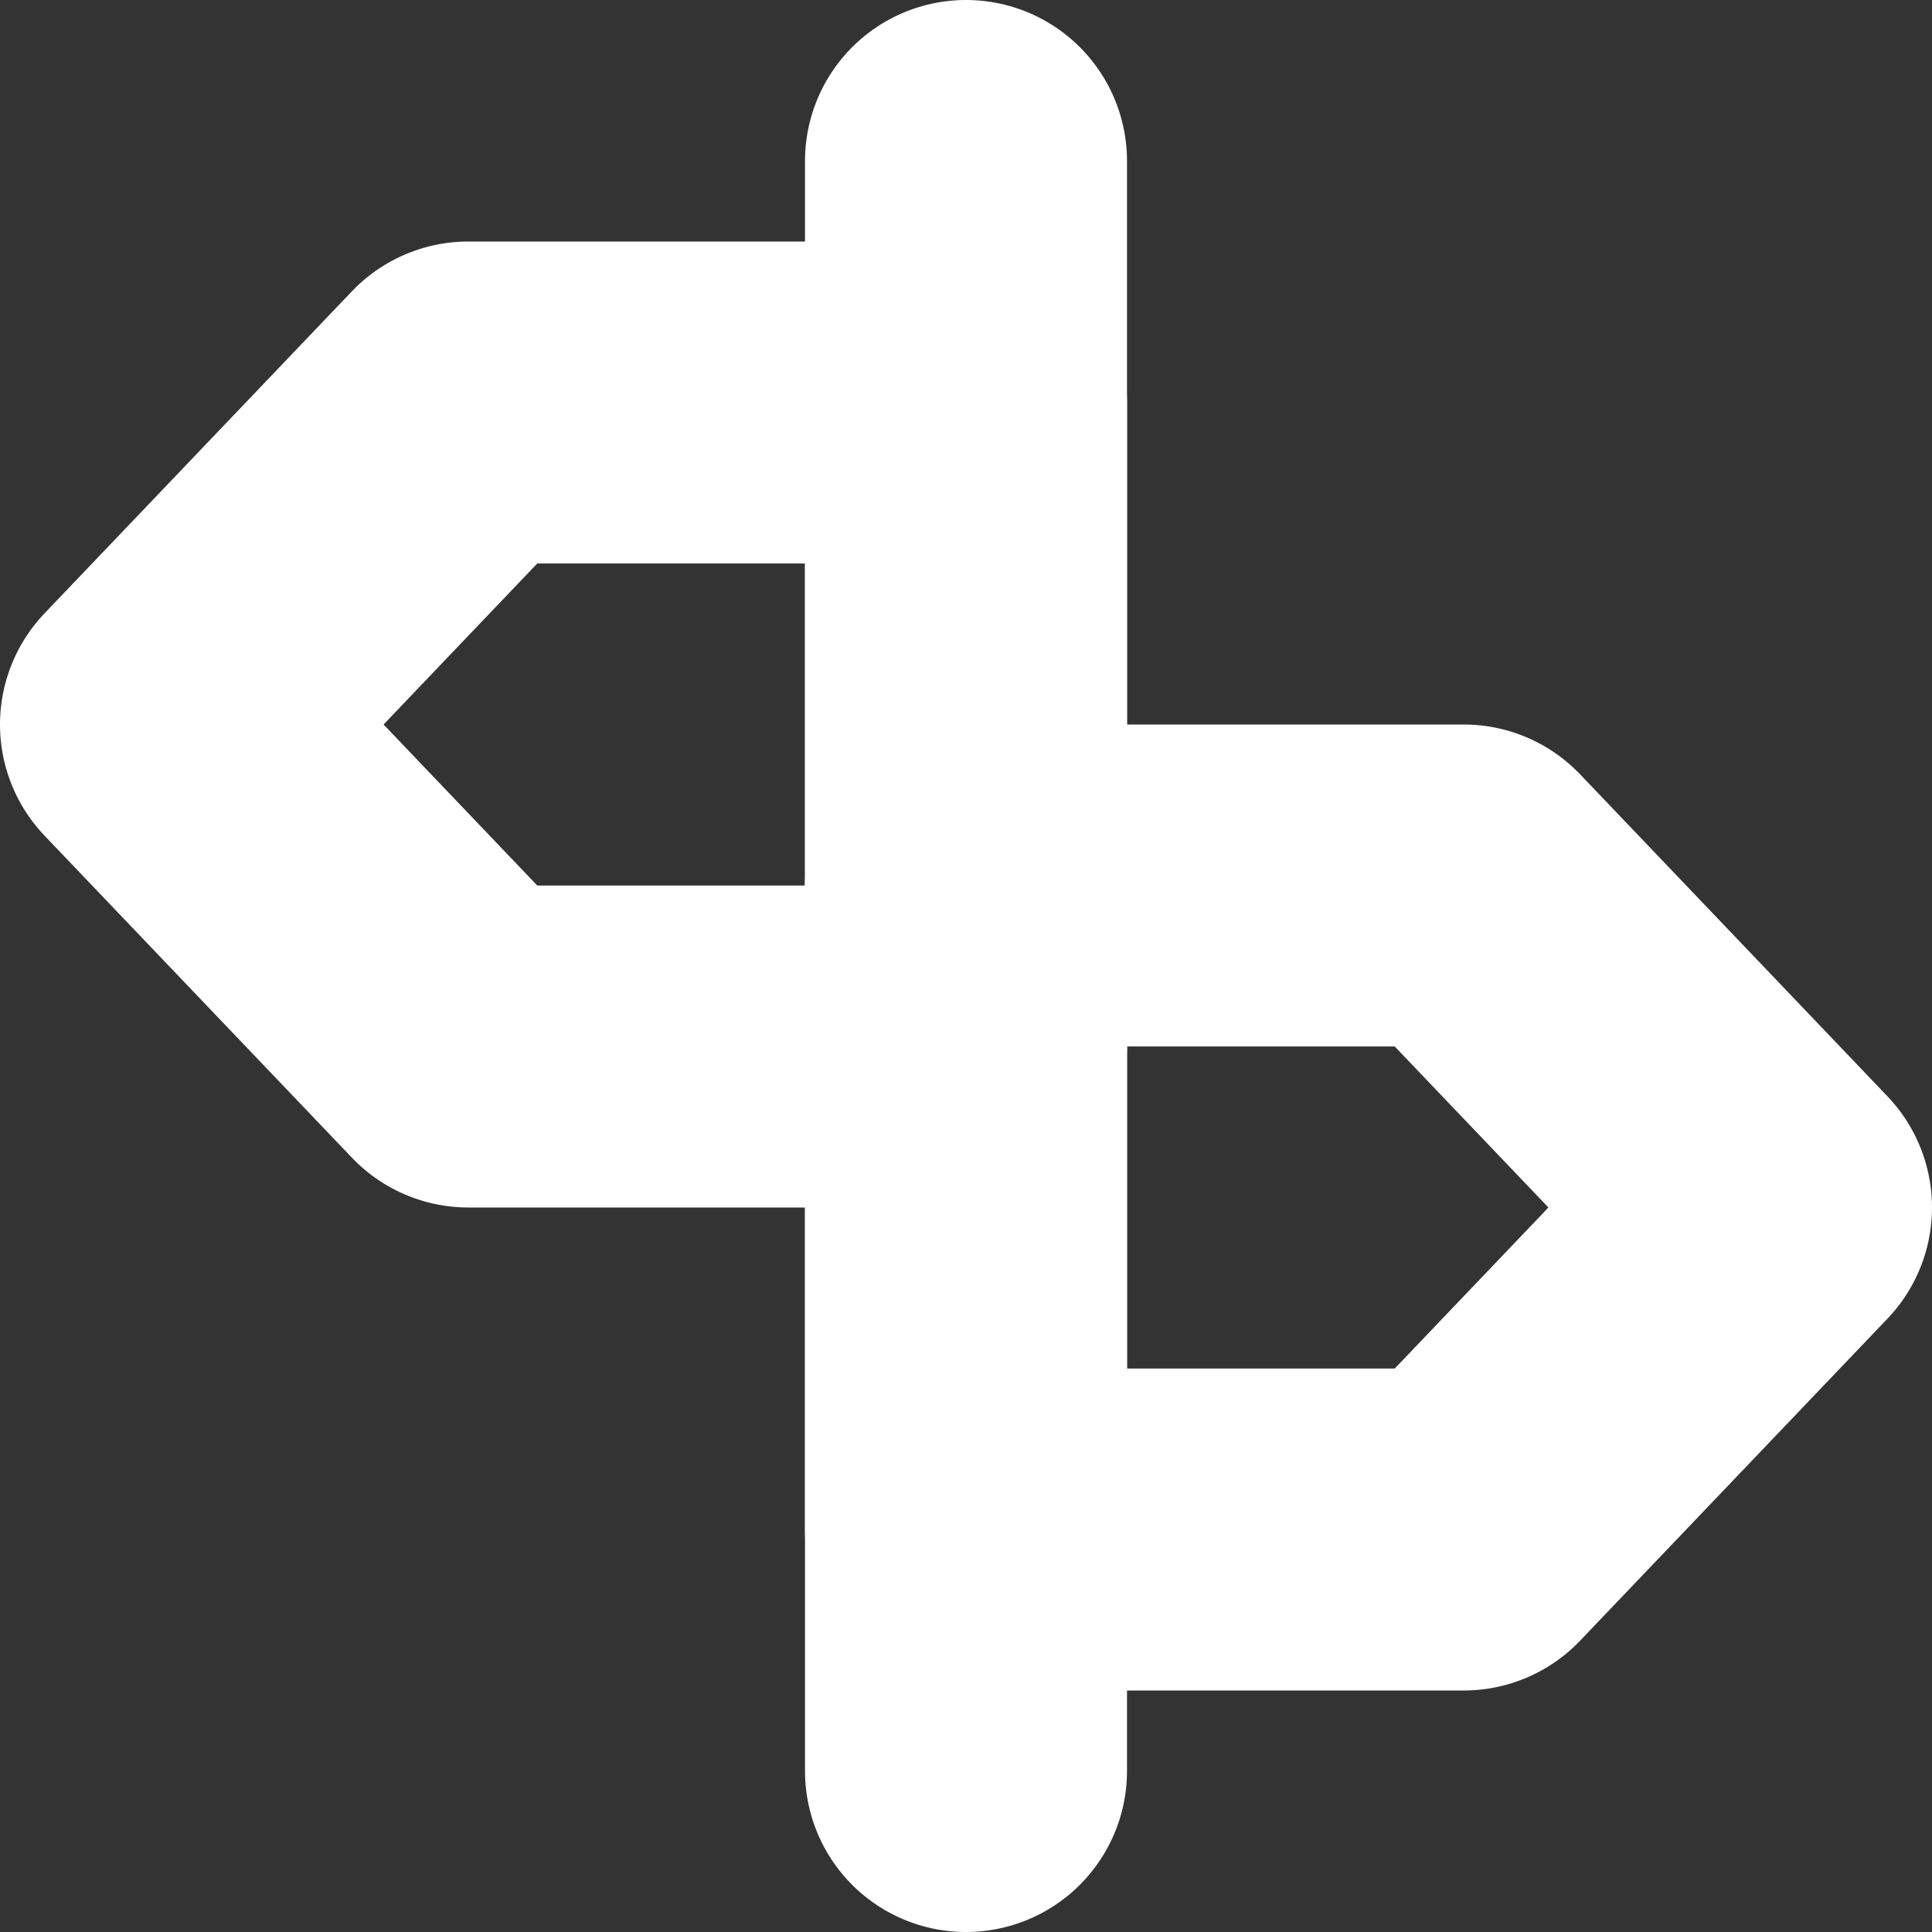
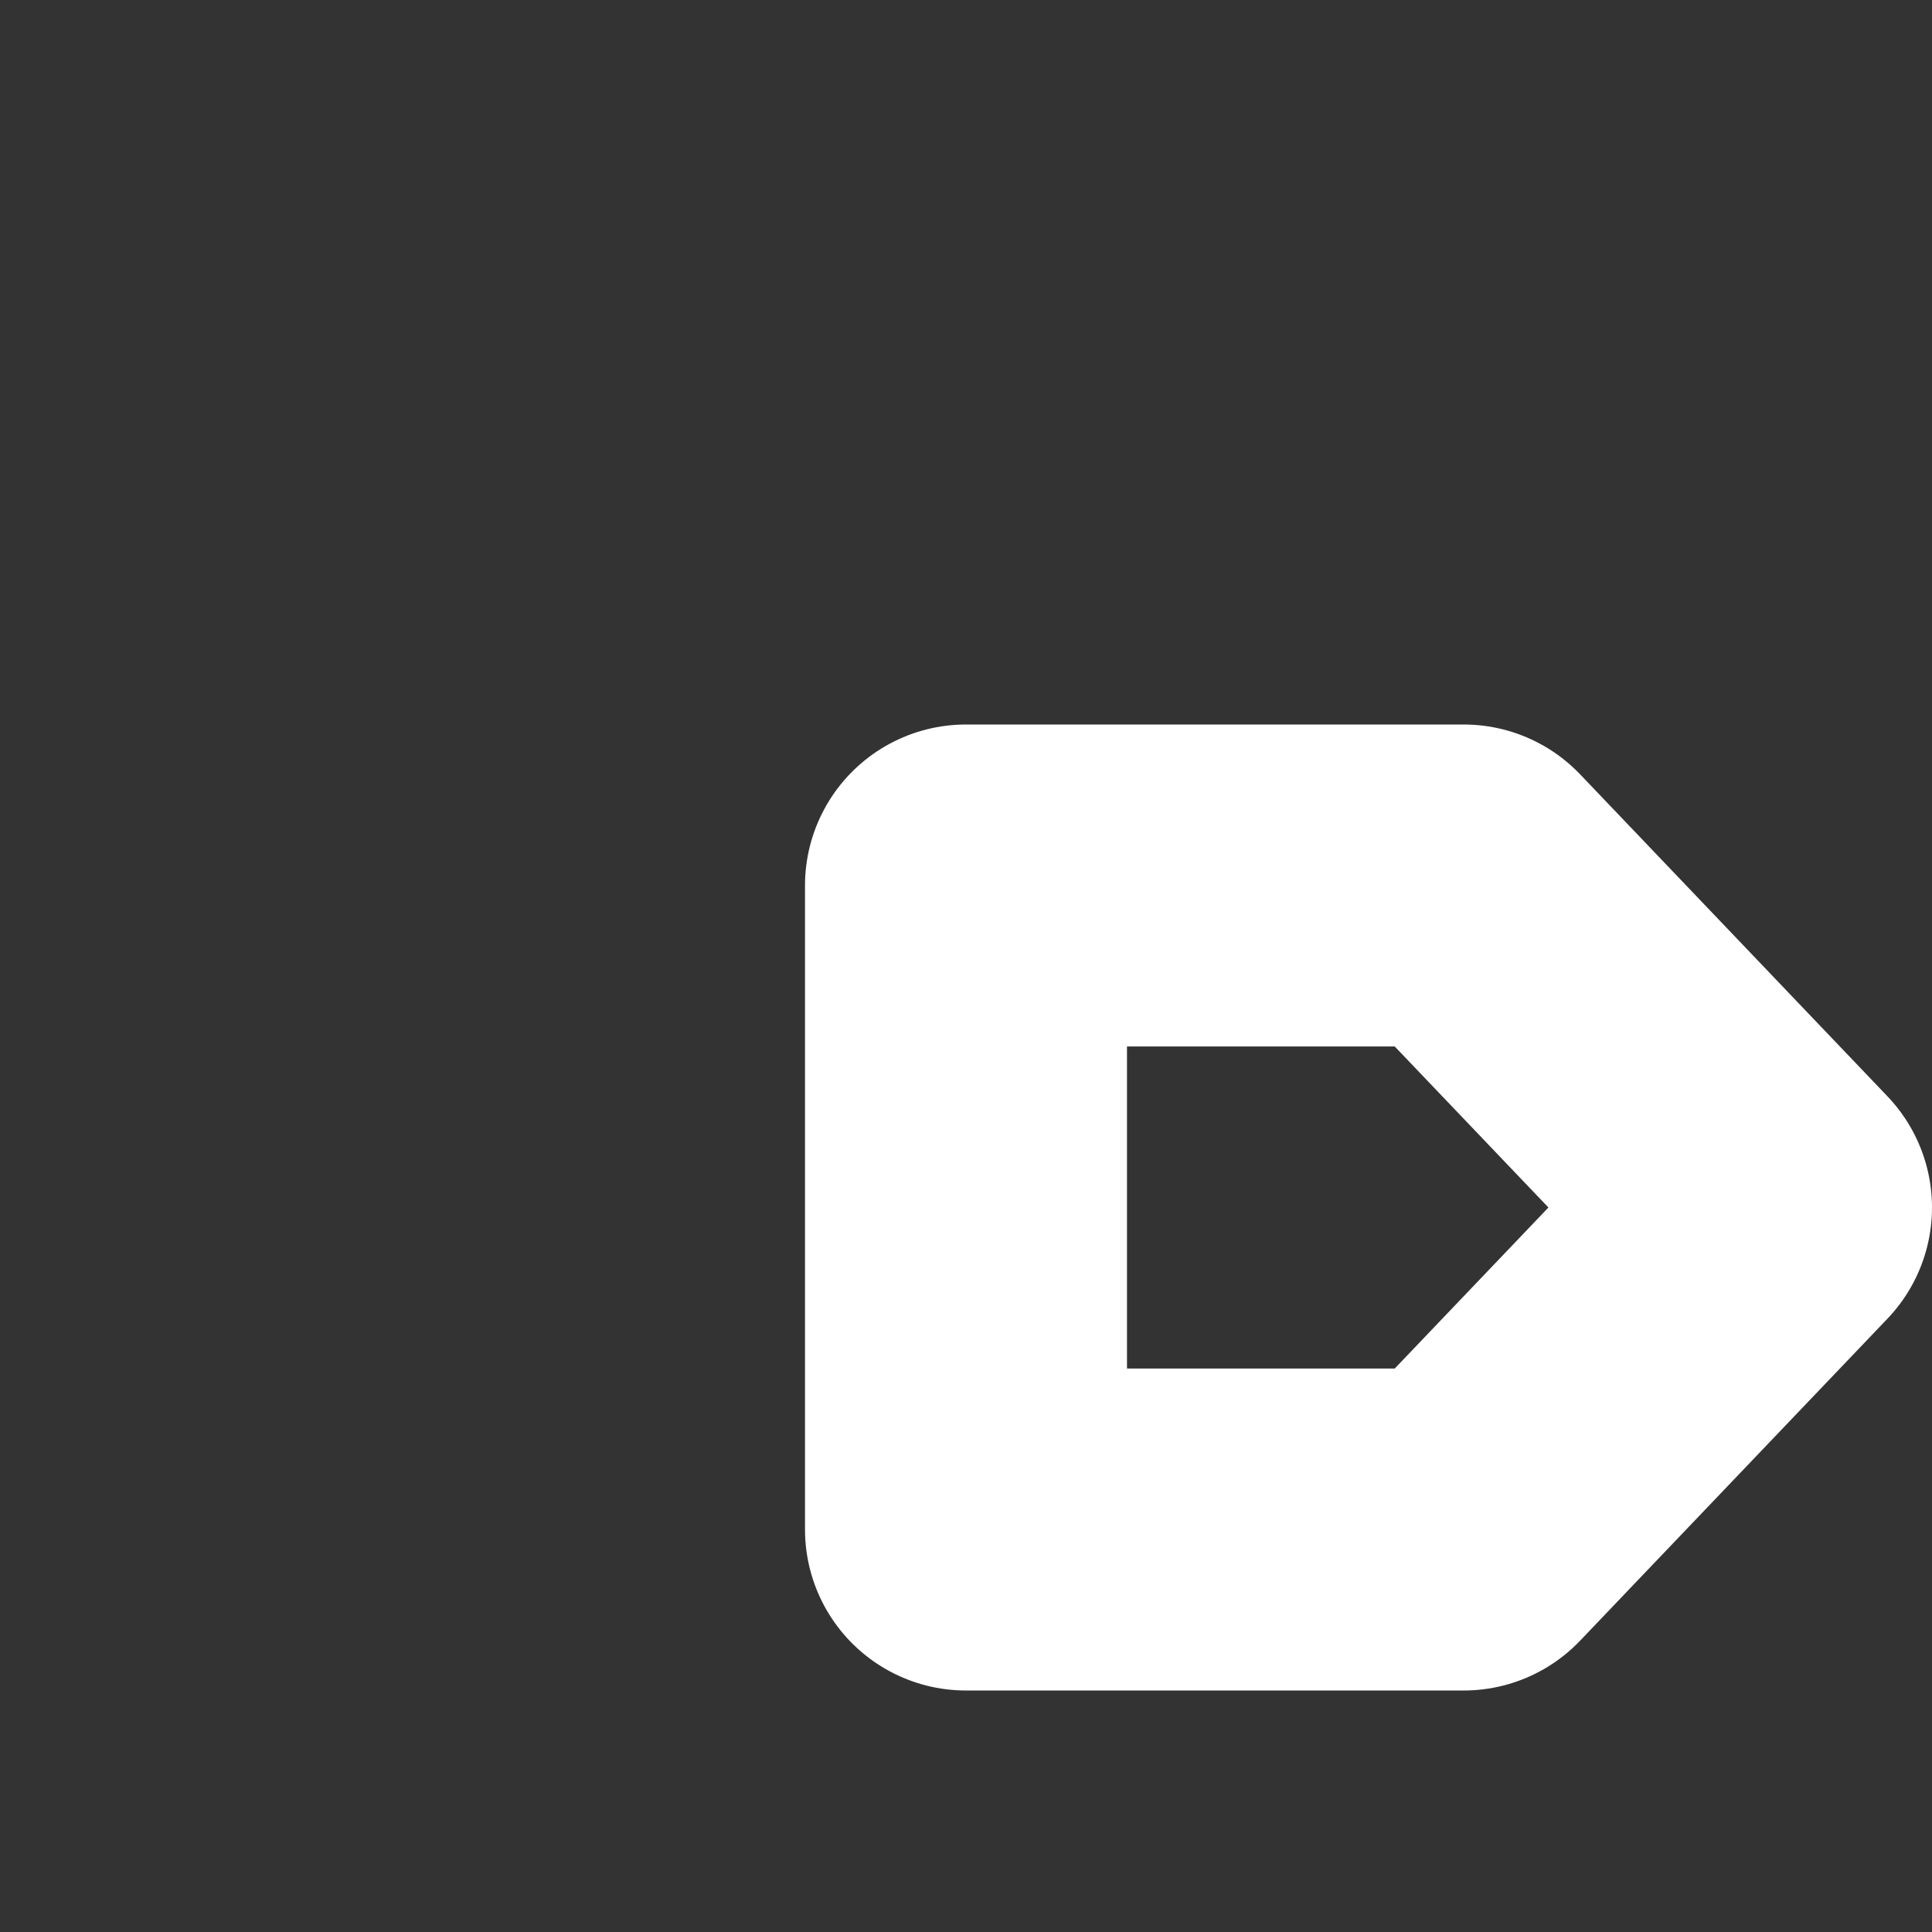
<svg xmlns="http://www.w3.org/2000/svg" width="24" height="24" viewBox="0 0 24 24" fill="none">
  <rect x="0" y="0" width="24" height="24" fill="#333333" stroke="none" />
  <g clip-path="url(#clip0_7030_1712)">
-     <path d="M12 22V17.366V12.732V2" stroke="white" stroke-width="4" stroke-linecap="round" stroke-linejoin="round" />
    <path d="M18.182 19H12V11H18.182L22 15L18.182 19Z" stroke="white" stroke-width="4" stroke-linejoin="round" />
-     <path d="M5.818 5L12 5L12 13L5.818 13L2 9L5.818 5Z" stroke="white" stroke-width="4" stroke-linejoin="round" />
  </g>
  <defs>
    <clipPath id="clip0_7030_1712">
      <rect width="24" height="24" fill="white" />
    </clipPath>
  </defs>
</svg>